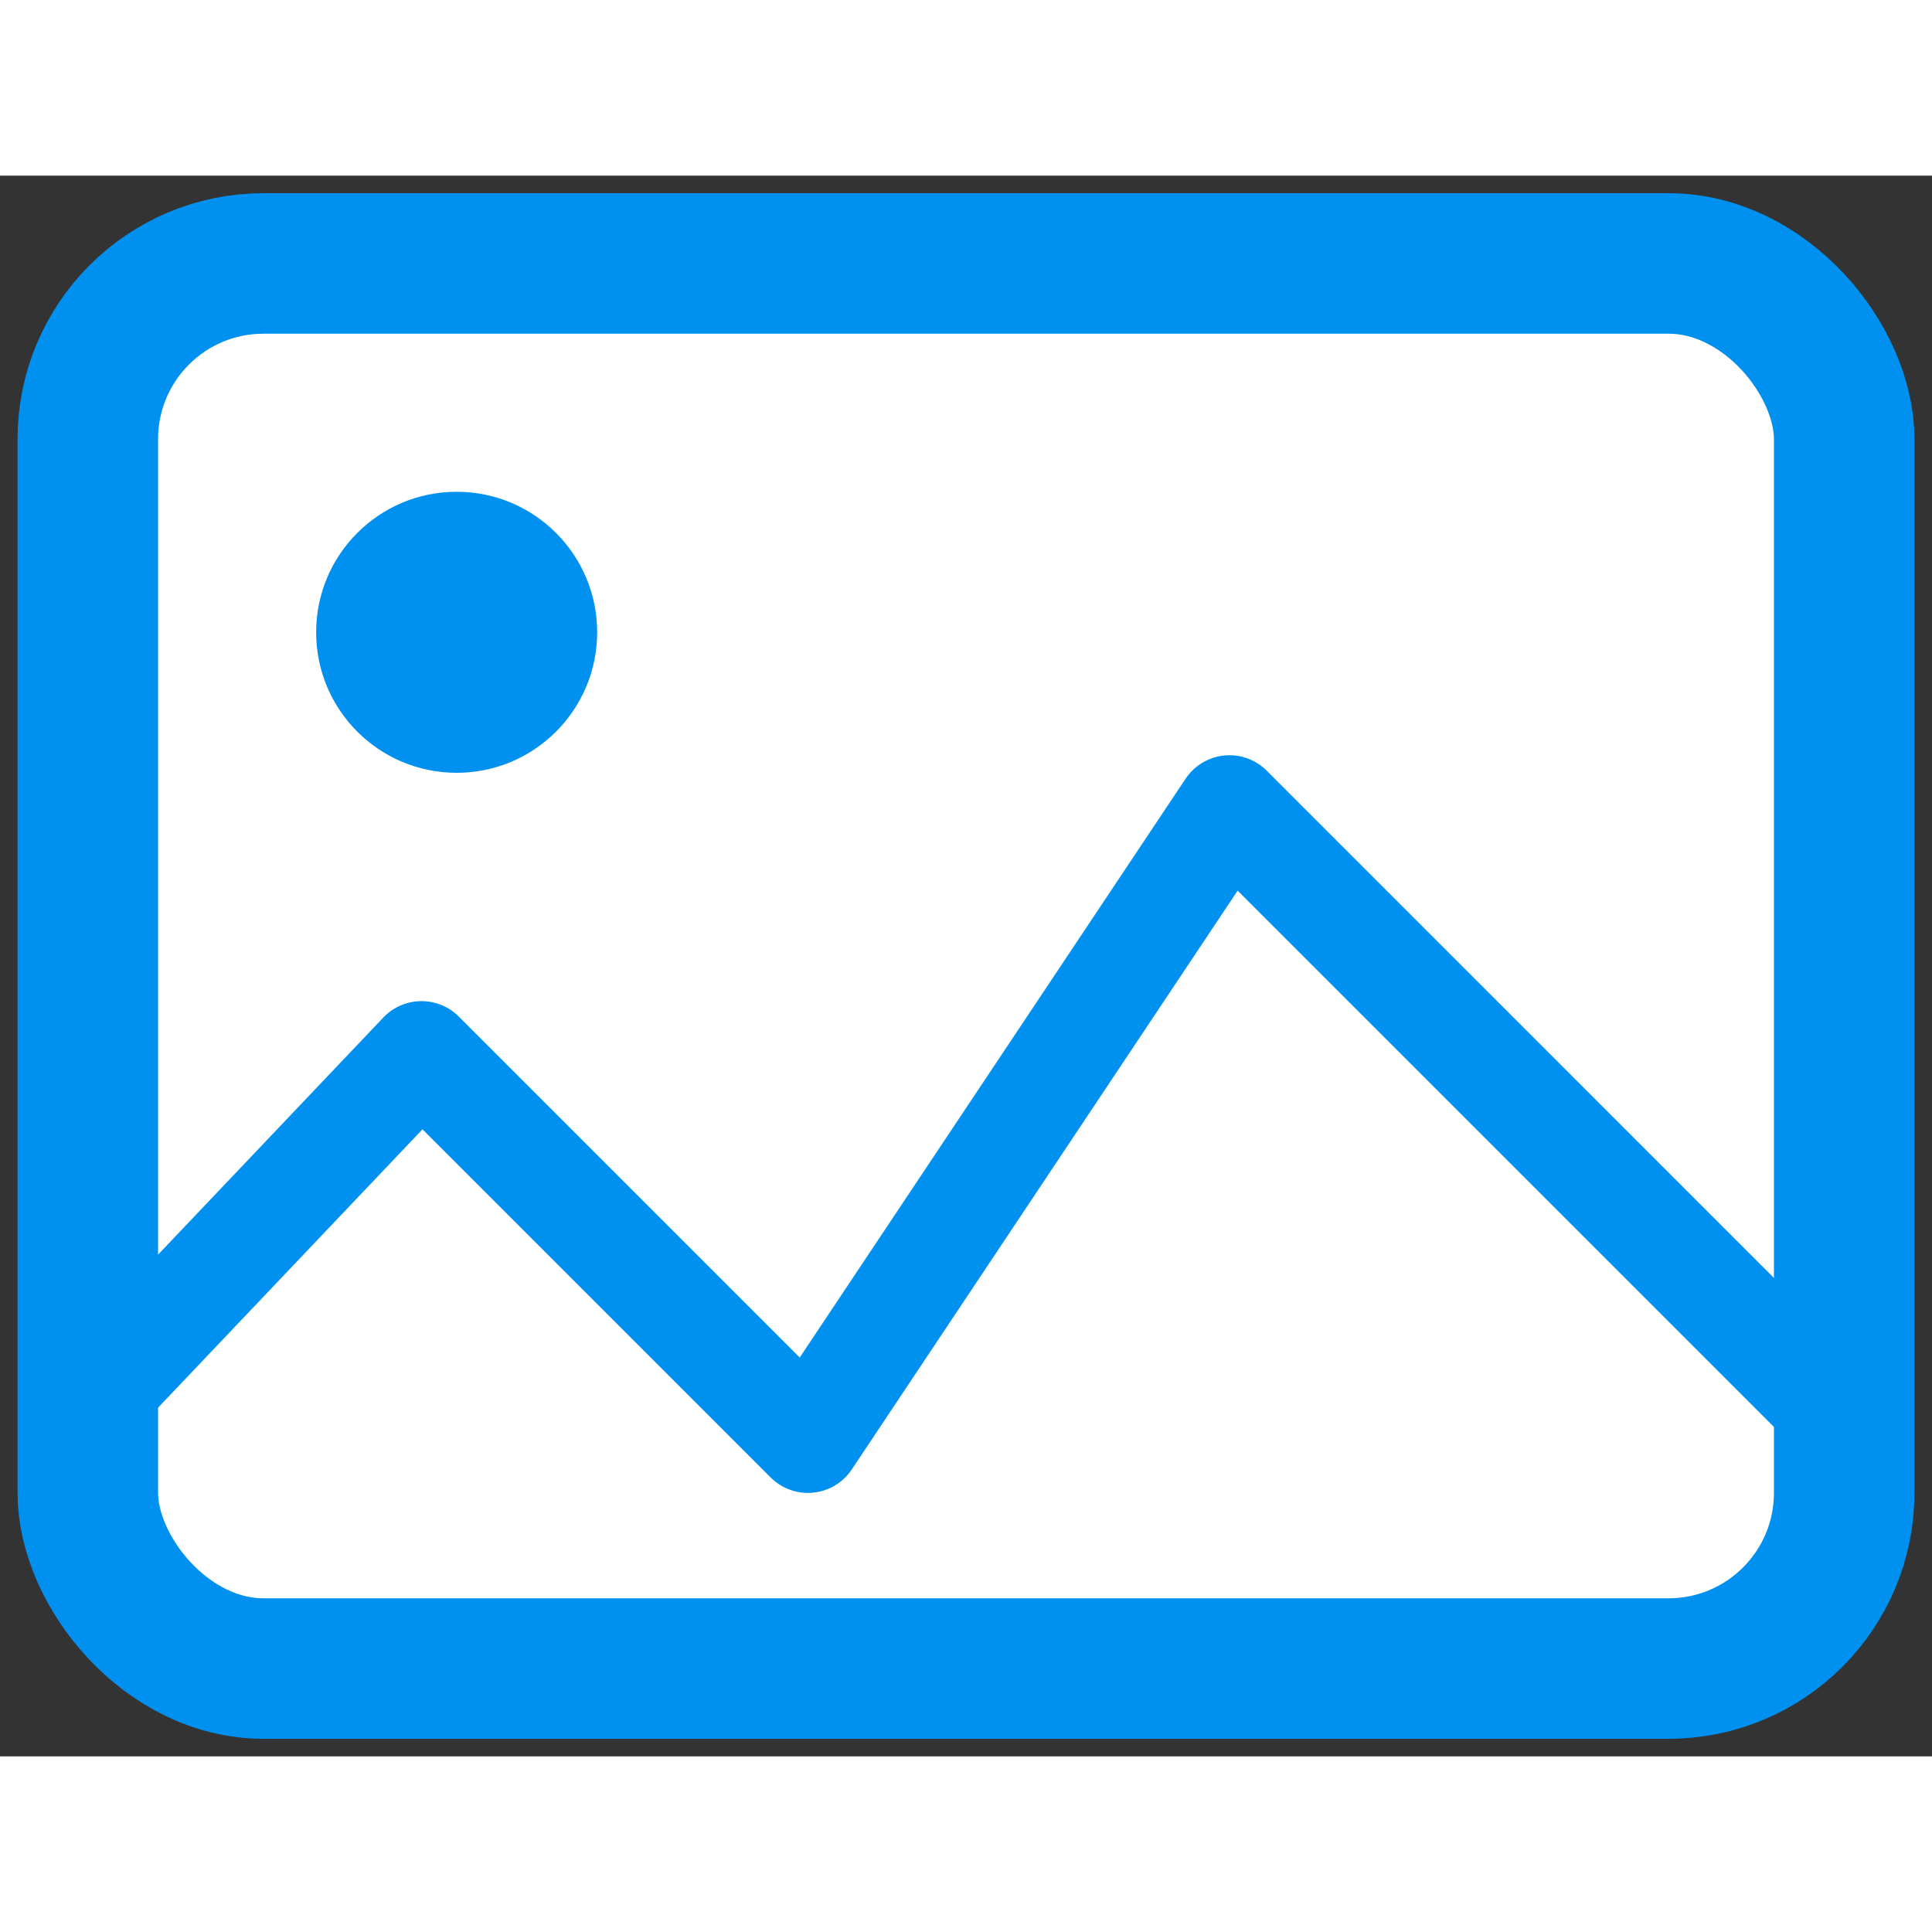
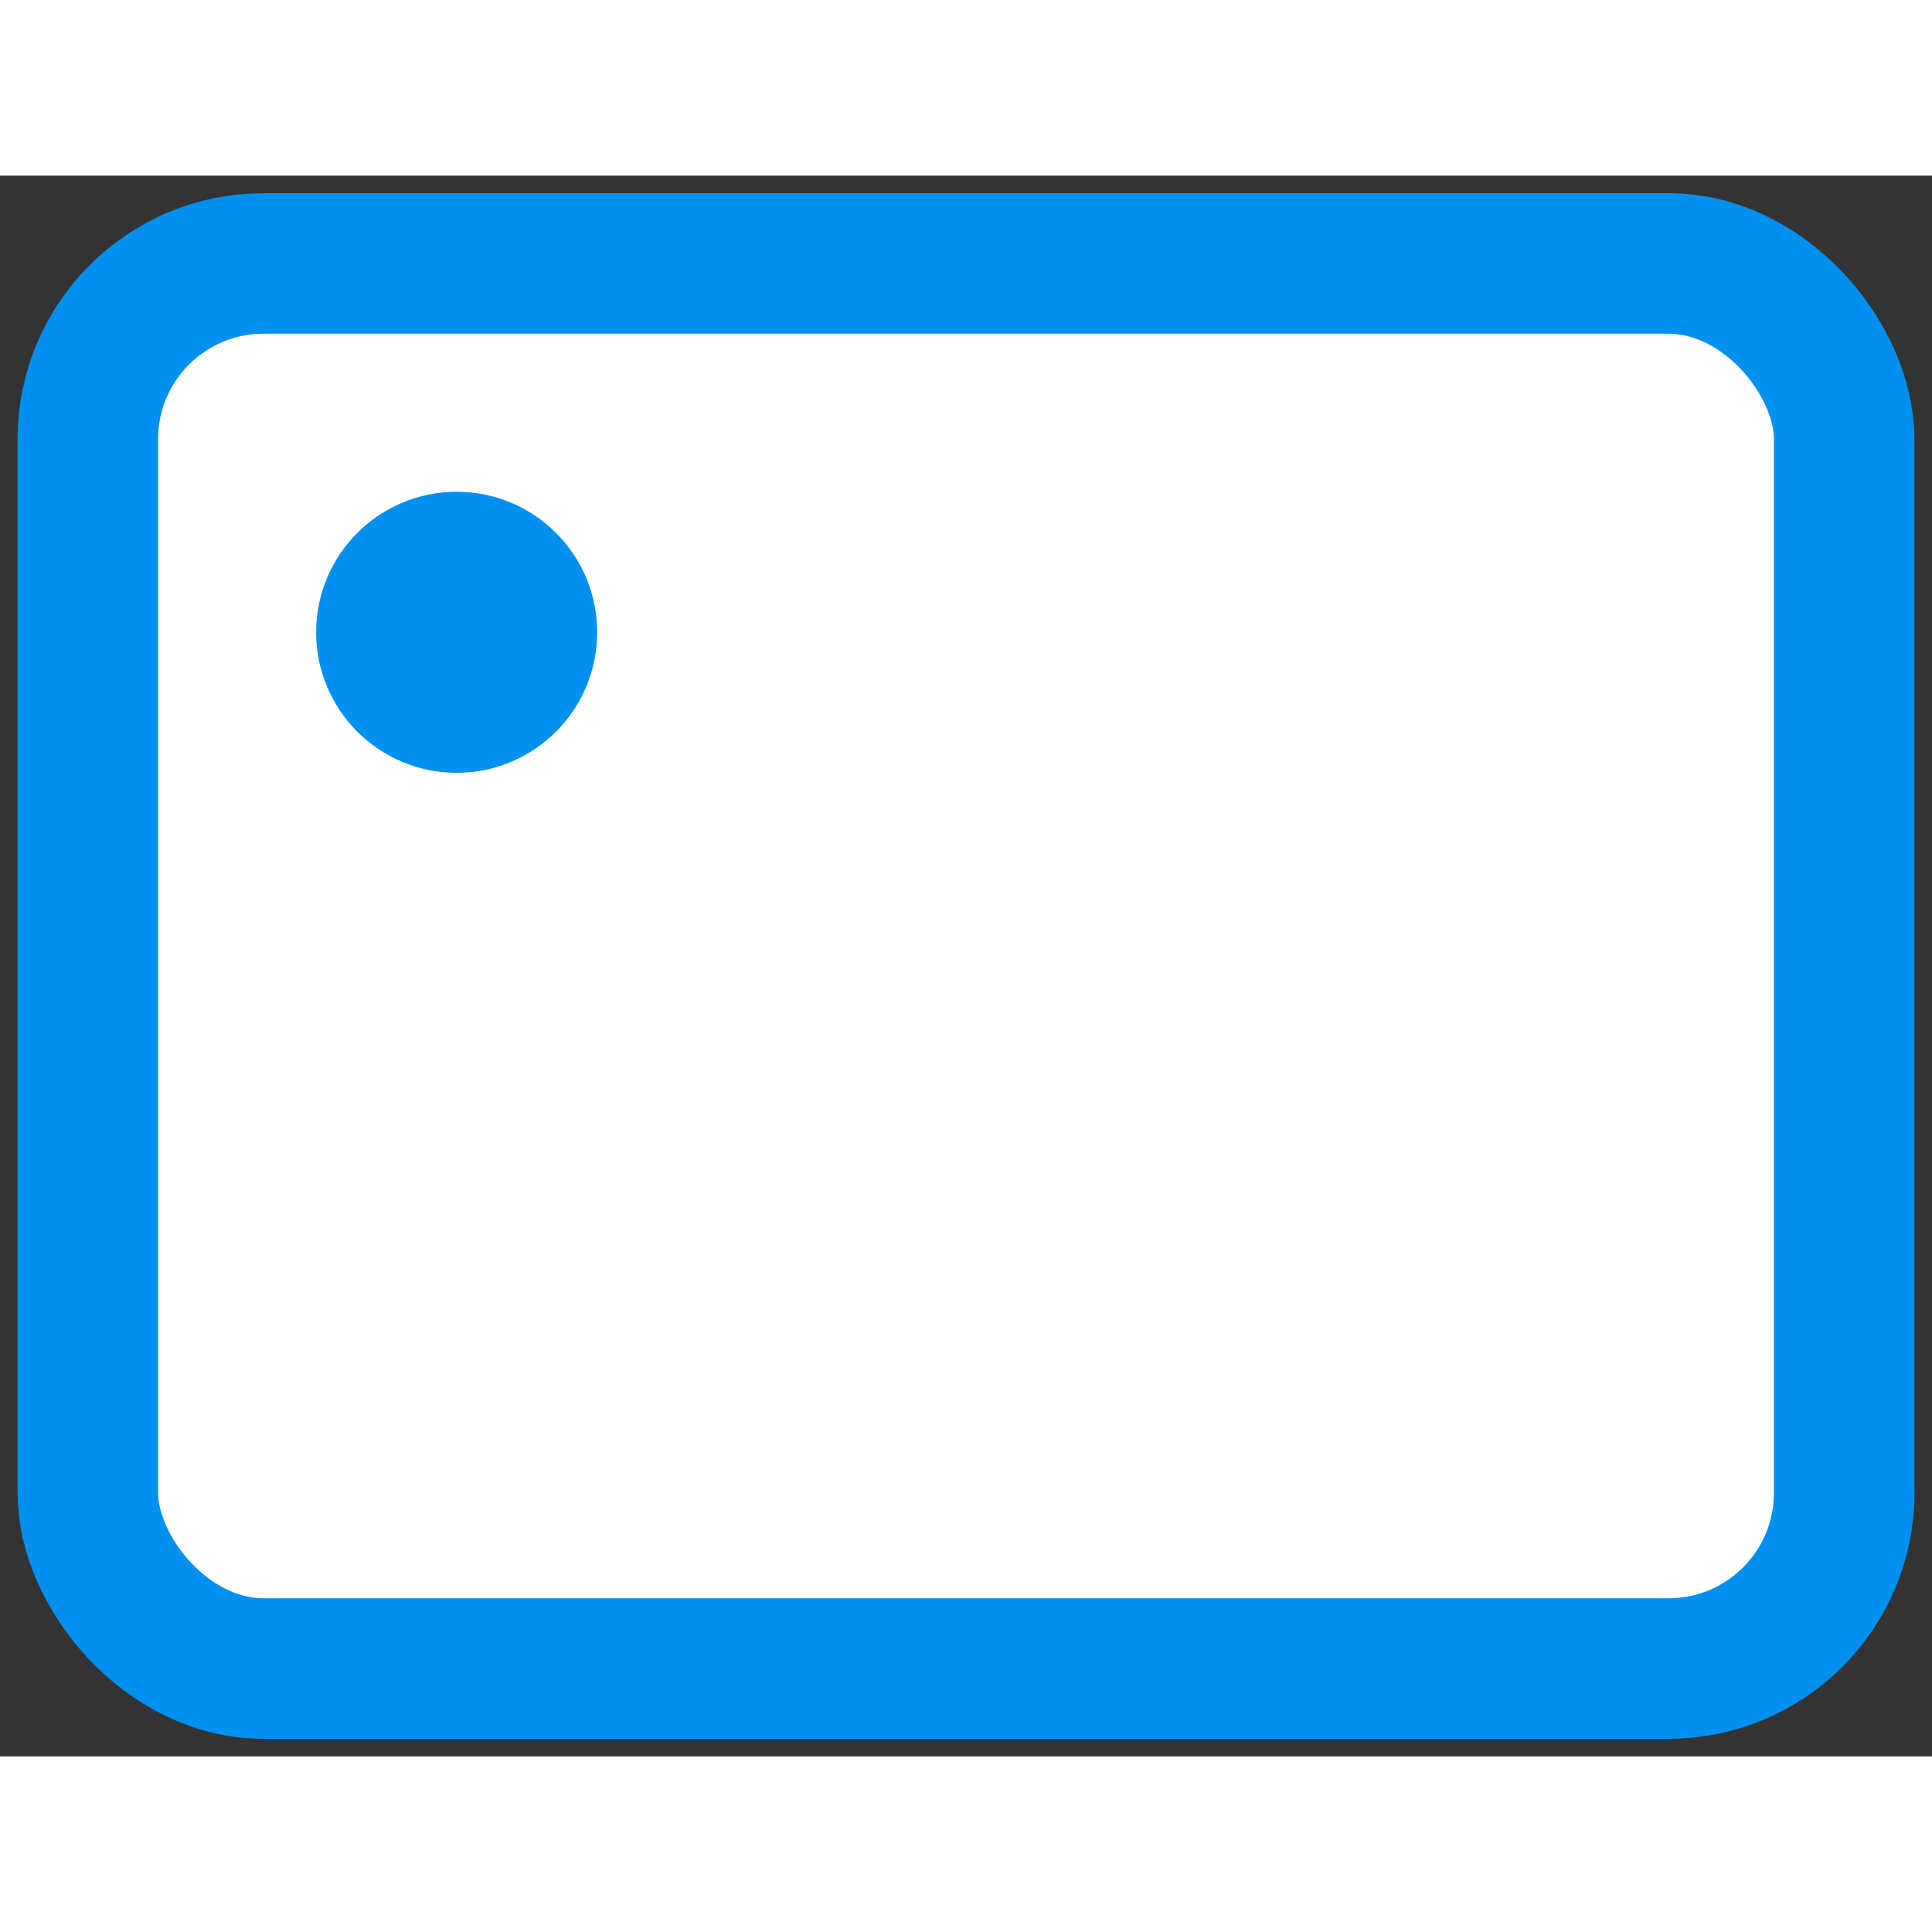
<svg xmlns="http://www.w3.org/2000/svg" width="300" height="300" viewBox="0 0 55 45" fill="none">
  <rect x="0" y="0" width="55" height="45" fill="#333333" stroke="none" />
  <rect x="2.5" y="2.5" width="50" height="40" rx="5" fill="white" stroke="#0090F0" stroke-width="4" />
  <circle cx="13" cy="13" r="4" fill="#0090F0" />
-   <path d="M2.5 35 L12 25 L23 36 L35 18 L52 35" stroke="#0090F0" stroke-width="3" fill="none" stroke-linecap="round" stroke-linejoin="round" />
</svg>